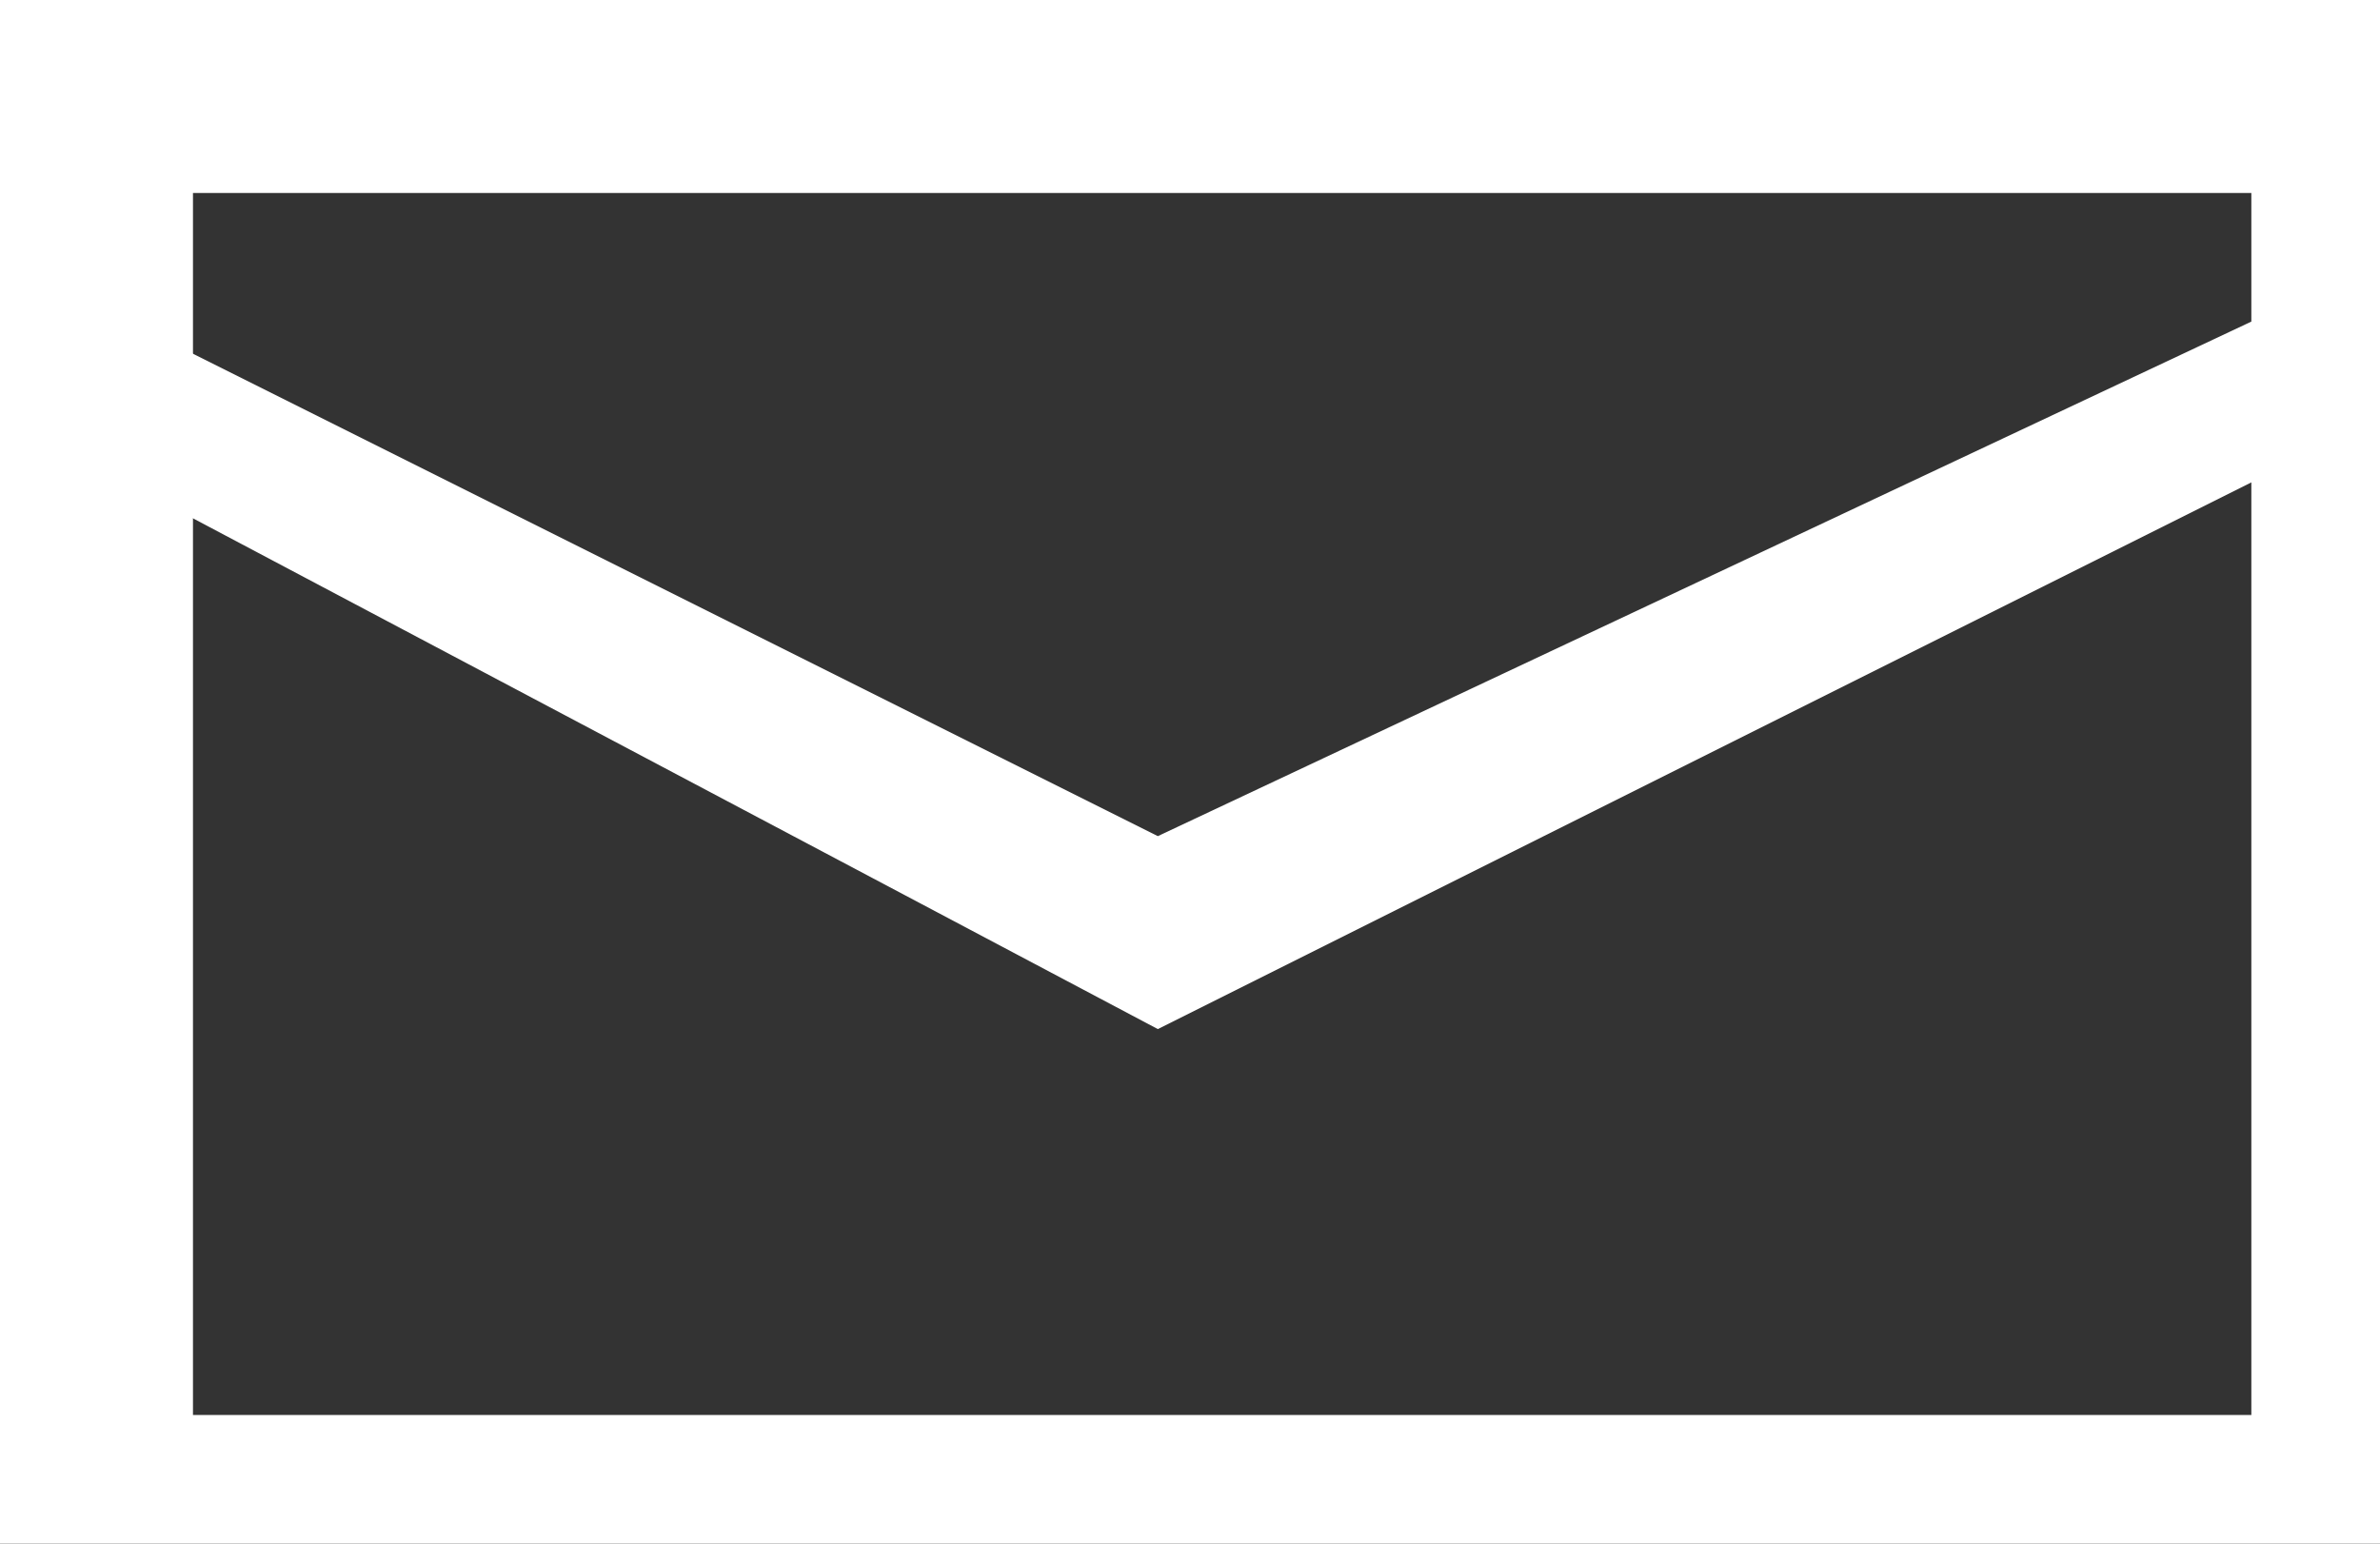
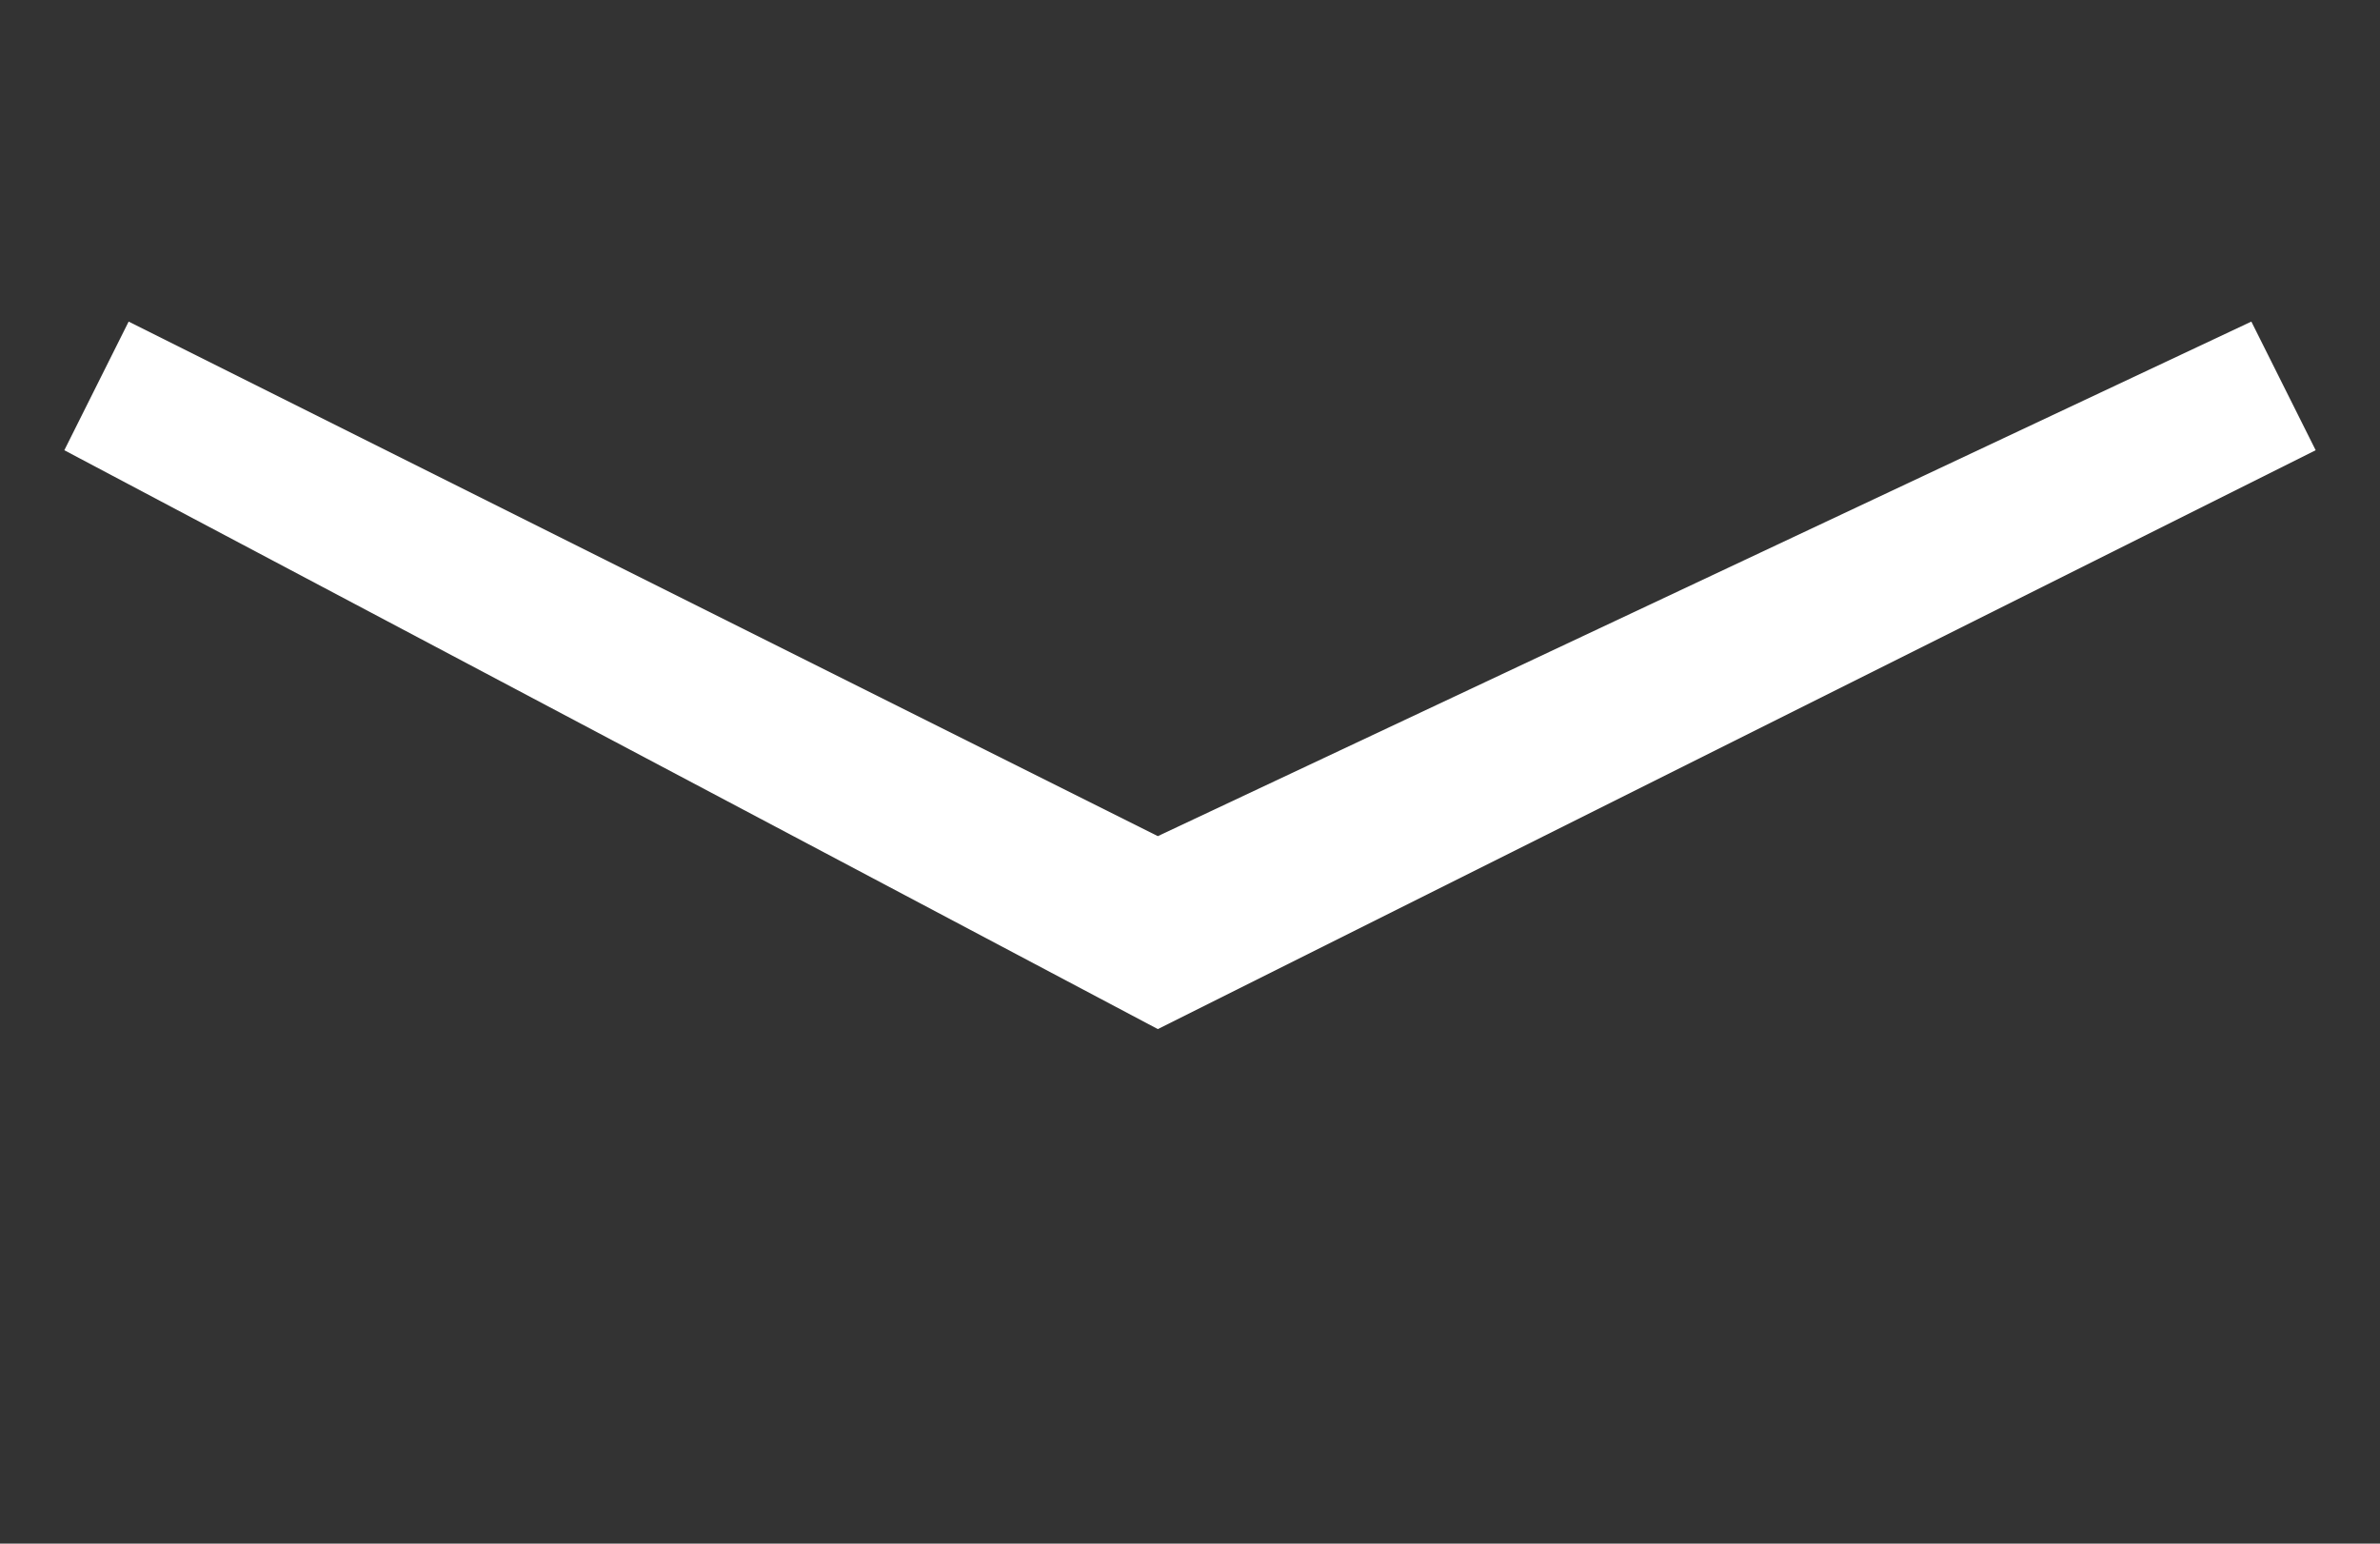
<svg xmlns="http://www.w3.org/2000/svg" version="1.1" id="Layer_1" x="0px" y="0px" viewBox="0 0 3.7 2.4" style="enable-background:new 0 0 3.7 2.4;" xml:space="preserve">
  <rect x="0" y="0" width="3.7" height="2.4" fill="#333333" stroke="none" />
  <style type="text/css">
	.st0{fill:#FFFFFF;}
</style>
  <g>
-     <path class="st0" d="M3.7,2.4H0V0h3.7V2.4z M0.3,2.2h3.2V0.3H0.3V2.2z" />
-   </g>
+     </g>
  <g>
    <polygon class="st0" points="1.8,1.6 0.1,0.7 0.2,0.5 1.8,1.3 3.5,0.5 3.6,0.7  " />
  </g>
</svg>